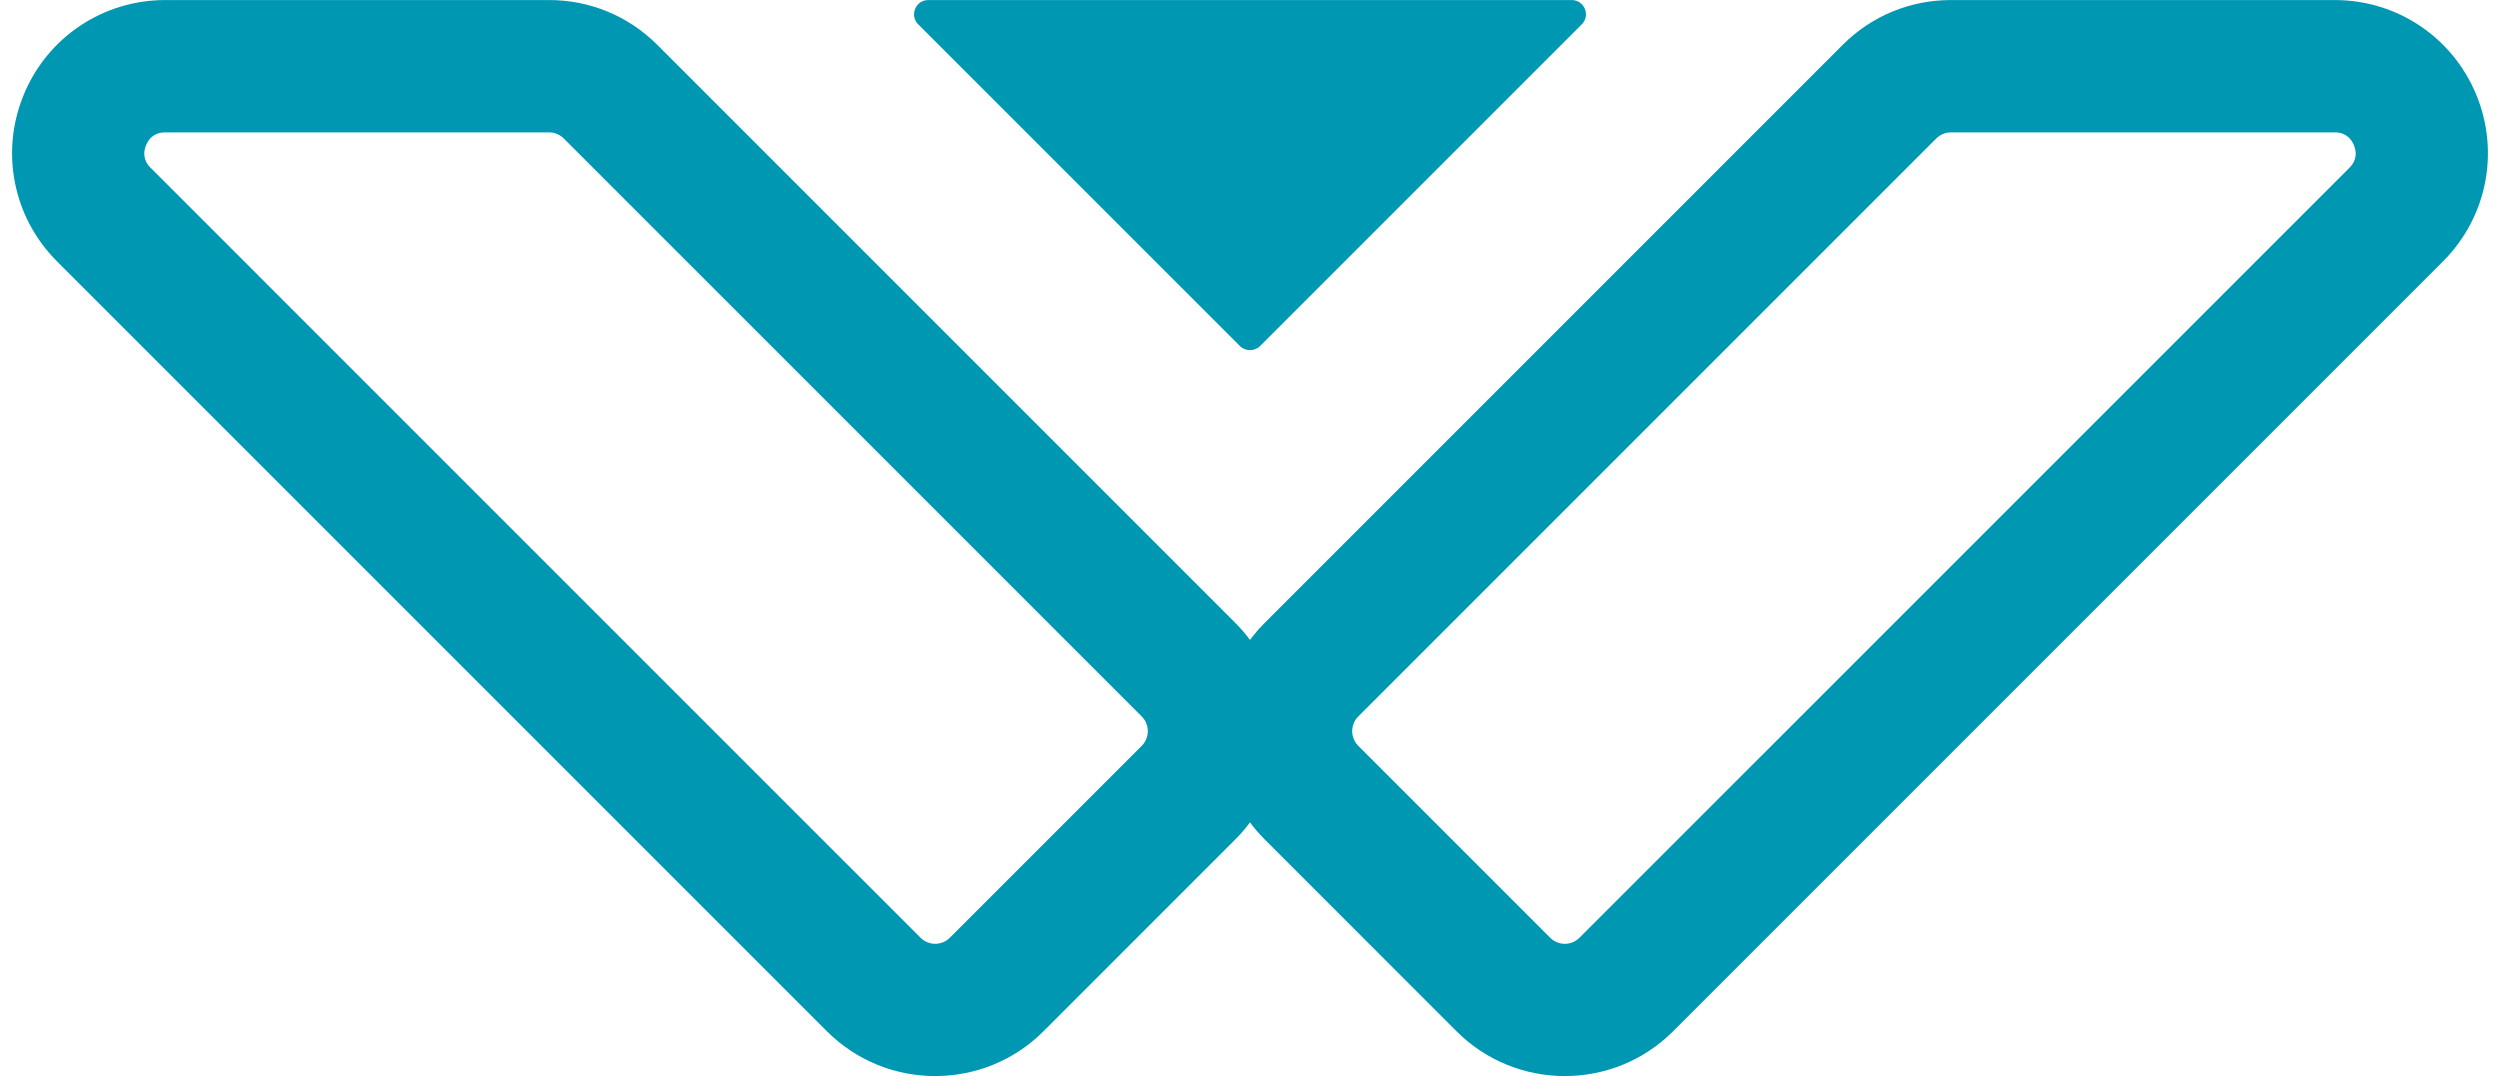
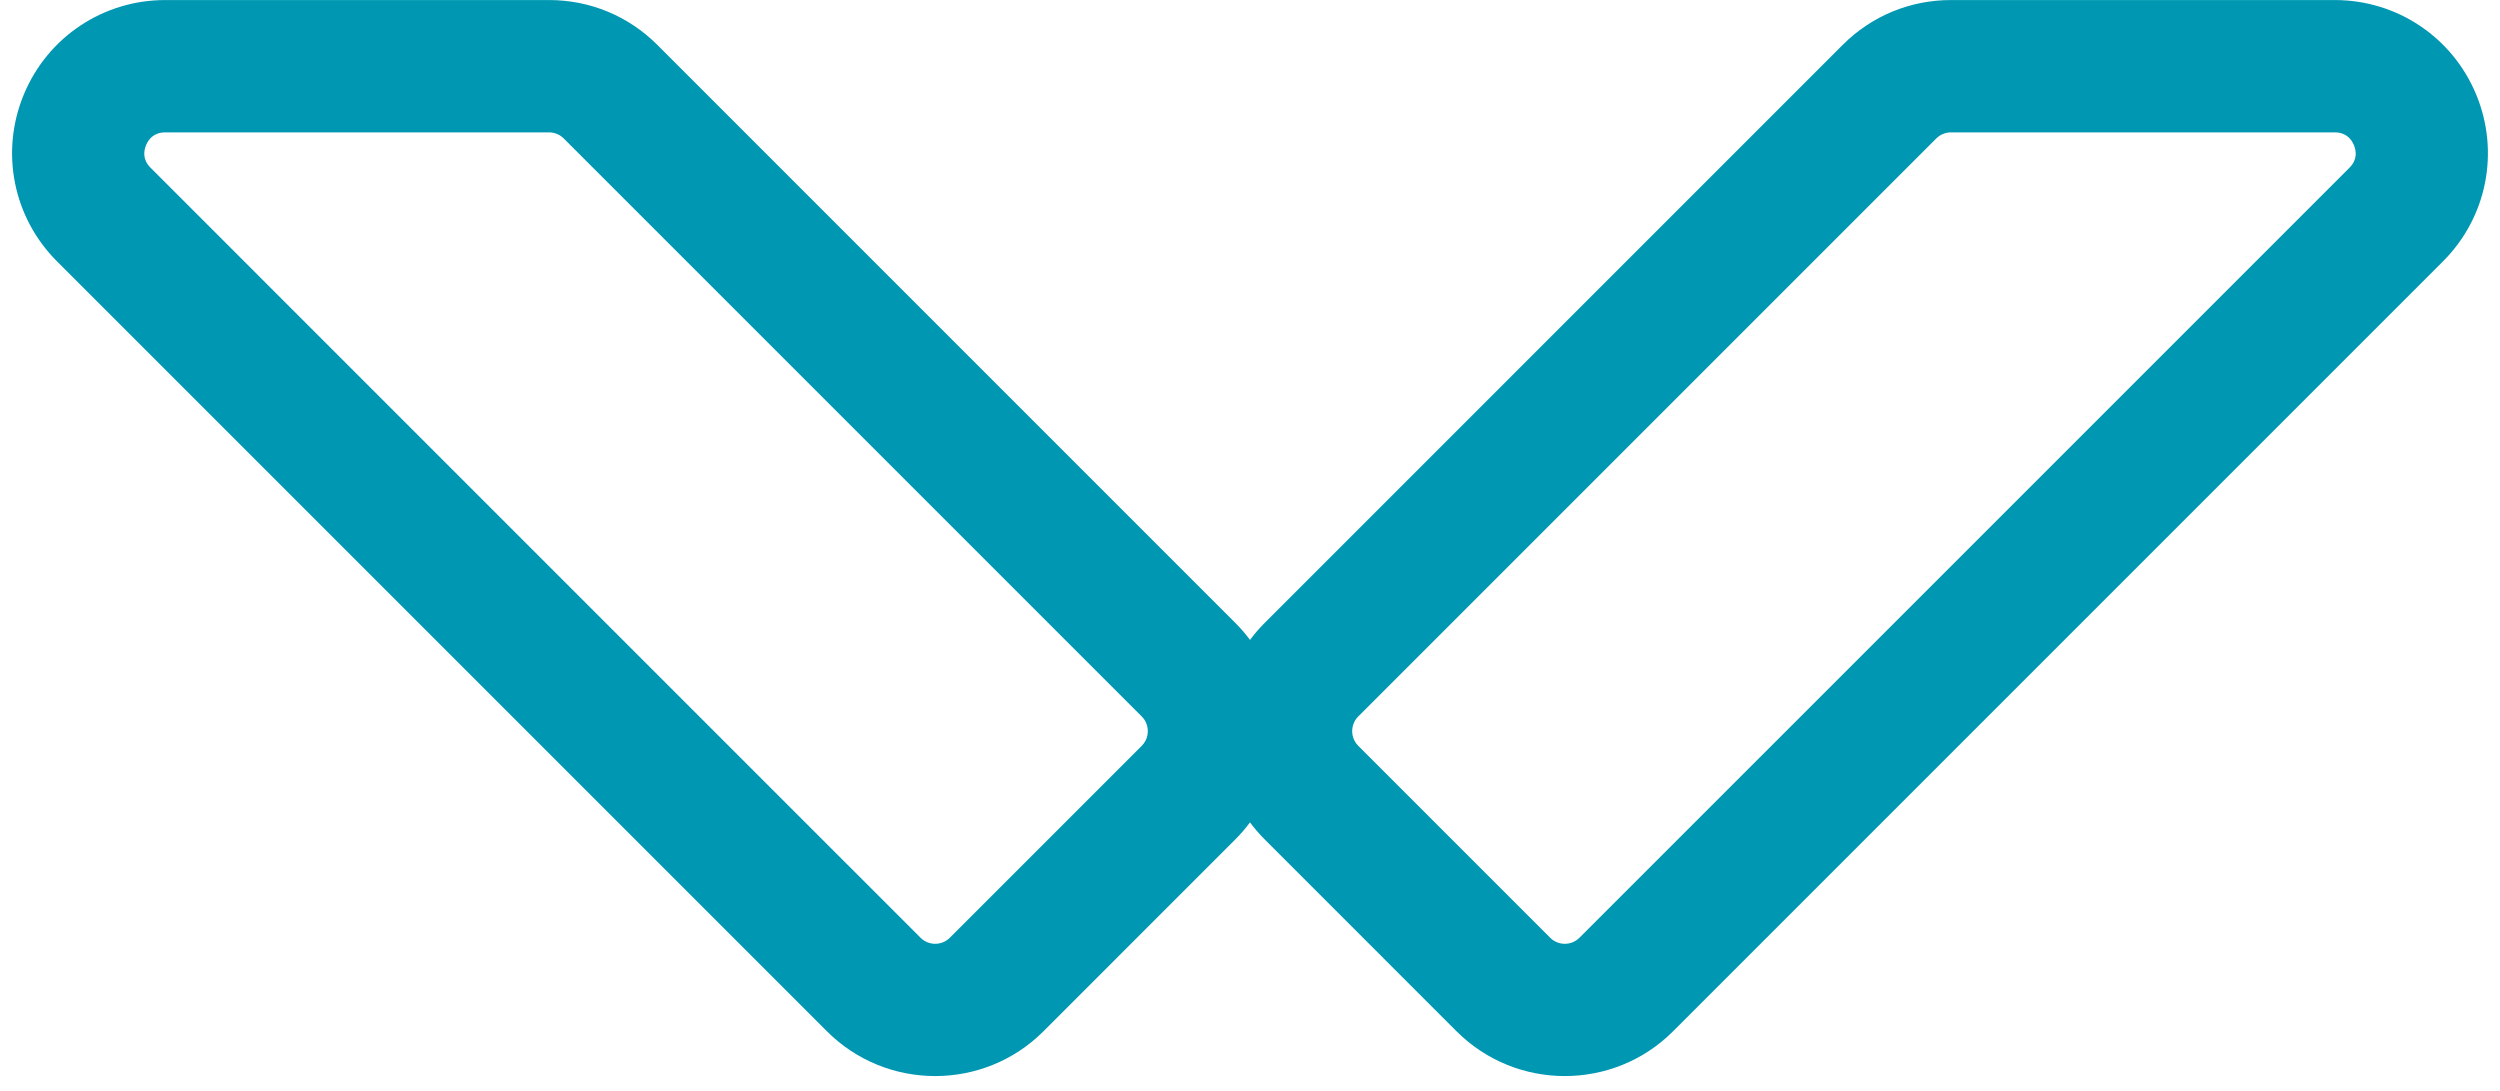
<svg xmlns="http://www.w3.org/2000/svg" fill="#0097b2" height="459.9" preserveAspectRatio="xMidYMid meet" version="1" viewBox="473.1 773.2 1053.8 459.9" width="1053.8" zoomAndPan="magnify">
  <g id="change1_1">
    <path d="M 1463.441 843.91 L 1229.531 1077.82 L 1138.879 1168.469 C 1137.172 1170.18 1134.941 1171.031 1132.699 1171.031 C 1130.461 1171.031 1128.219 1170.18 1126.52 1168.469 L 1045.621 1087.57 C 1042.988 1084.941 1042.391 1081.031 1043.828 1077.82 C 1044.25 1076.871 1044.84 1075.988 1045.621 1075.219 L 1289.281 831.559 C 1290.93 829.91 1293.129 829 1295.461 829 L 1457.262 829 C 1462.078 829 1464.309 831.93 1465.328 834.391 C 1466.352 836.852 1466.852 840.512 1463.441 843.91 Z M 954.379 1087.57 L 873.48 1168.469 C 871.777 1170.18 869.539 1171.031 867.301 1171.031 C 865.066 1171.031 862.824 1170.18 861.121 1168.469 L 770.465 1077.82 L 589.449 896.801 L 536.562 843.91 C 533.152 840.5 533.648 836.852 534.668 834.391 C 535.688 831.93 537.918 829 542.742 829 L 704.543 829 C 706.871 829 709.066 829.91 710.719 831.559 L 954.379 1075.219 C 955.156 1075.988 955.75 1076.871 956.172 1077.82 C 957.613 1081.031 957.012 1084.941 954.379 1087.57 Z M 1516.859 813.039 C 1506.84 788.852 1483.441 773.219 1457.262 773.219 L 1295.461 773.219 C 1278.219 773.219 1262.02 779.93 1249.84 792.109 L 1216.238 825.711 L 1006.18 1035.781 C 1003.91 1038.039 1001.852 1040.441 1000 1042.941 C 998.145 1040.441 996.09 1038.039 993.82 1035.781 L 783.758 825.711 L 750.164 792.109 C 737.973 779.93 721.773 773.219 704.543 773.219 L 542.742 773.219 C 516.555 773.219 493.156 788.852 483.137 813.039 C 473.113 837.238 478.602 864.84 497.117 883.359 L 589.449 975.691 L 691.582 1077.82 L 821.68 1207.922 C 846.836 1233.07 887.766 1233.07 912.922 1207.922 L 993.82 1127.02 C 996.09 1124.75 998.145 1122.352 1000 1119.852 C 1001.852 1122.352 1003.91 1124.75 1006.18 1127.02 L 1087.078 1207.922 C 1112.23 1233.07 1153.16 1233.07 1178.32 1207.922 L 1410.551 975.691 L 1502.879 883.359 C 1521.398 864.84 1526.891 837.238 1516.859 813.039" fill="inherit" />
-     <path d="M 1135.609 773.219 C 1140.949 773.219 1143.629 779.68 1139.852 783.461 L 1004.289 919.02 C 1001.922 921.391 998.078 921.391 995.711 919.02 L 860.148 783.461 C 856.371 779.68 859.047 773.219 864.391 773.219 L 1135.609 773.219" fill="inherit" />
  </g>
</svg>